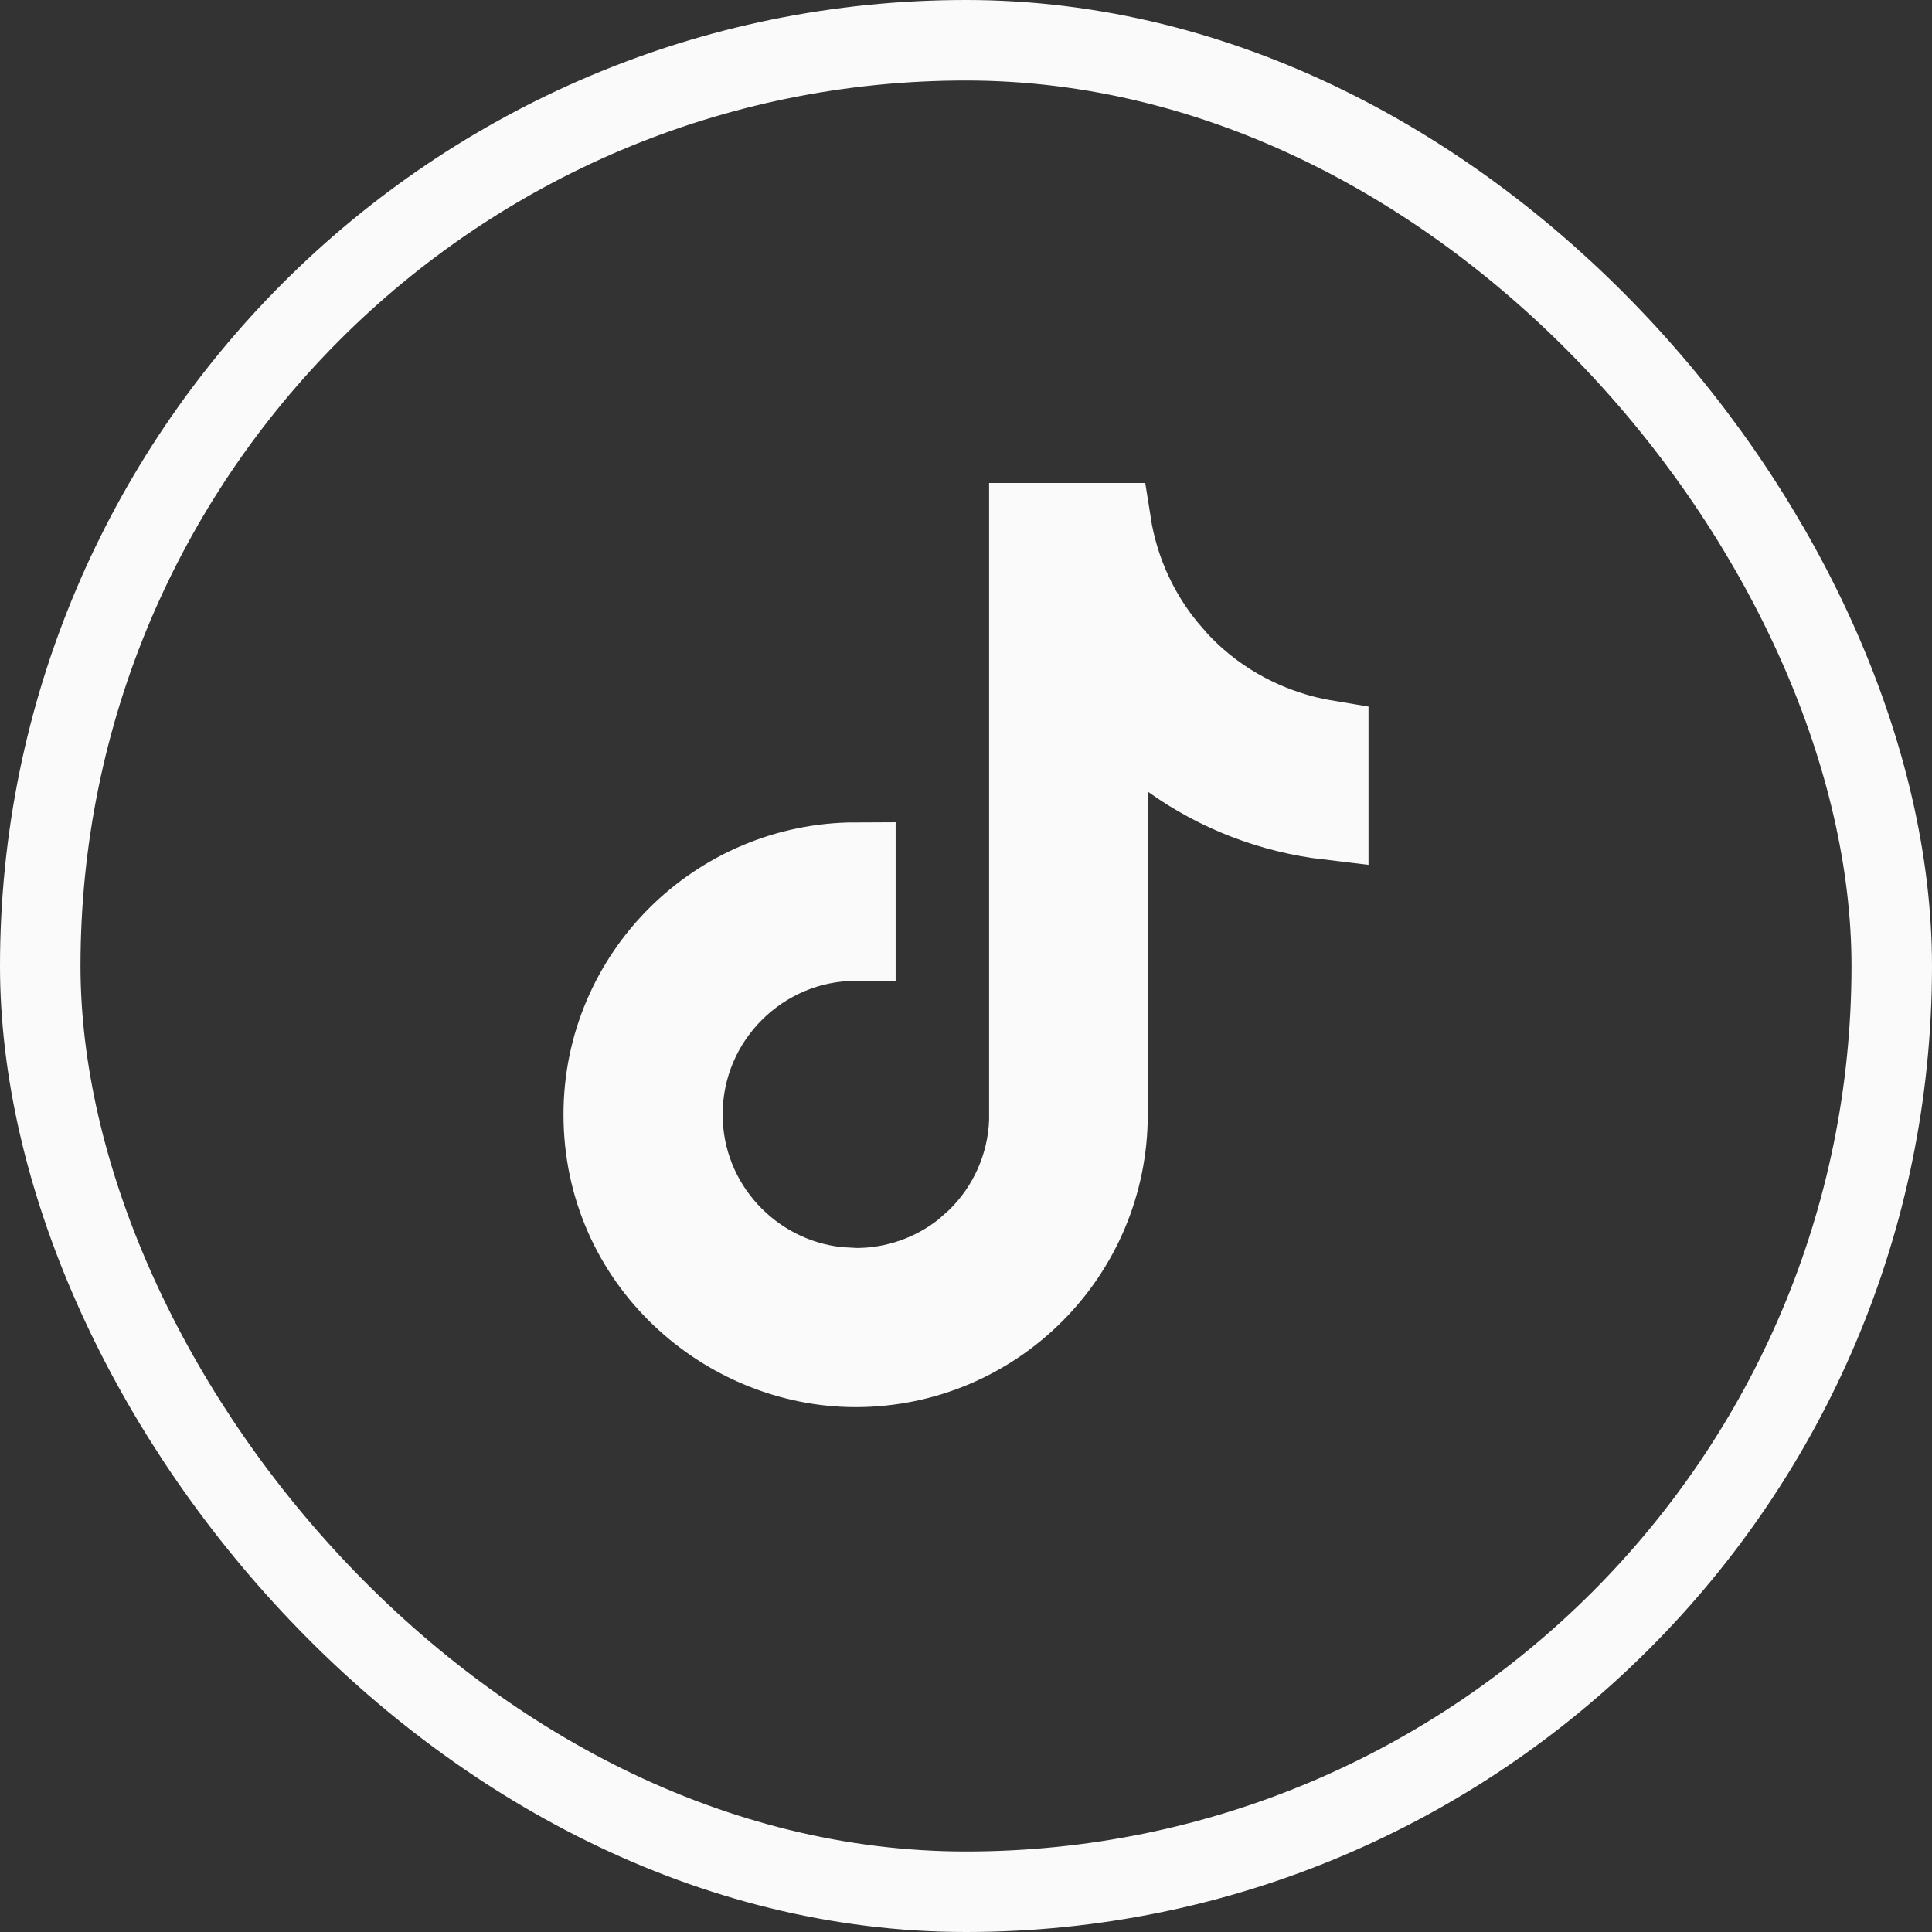
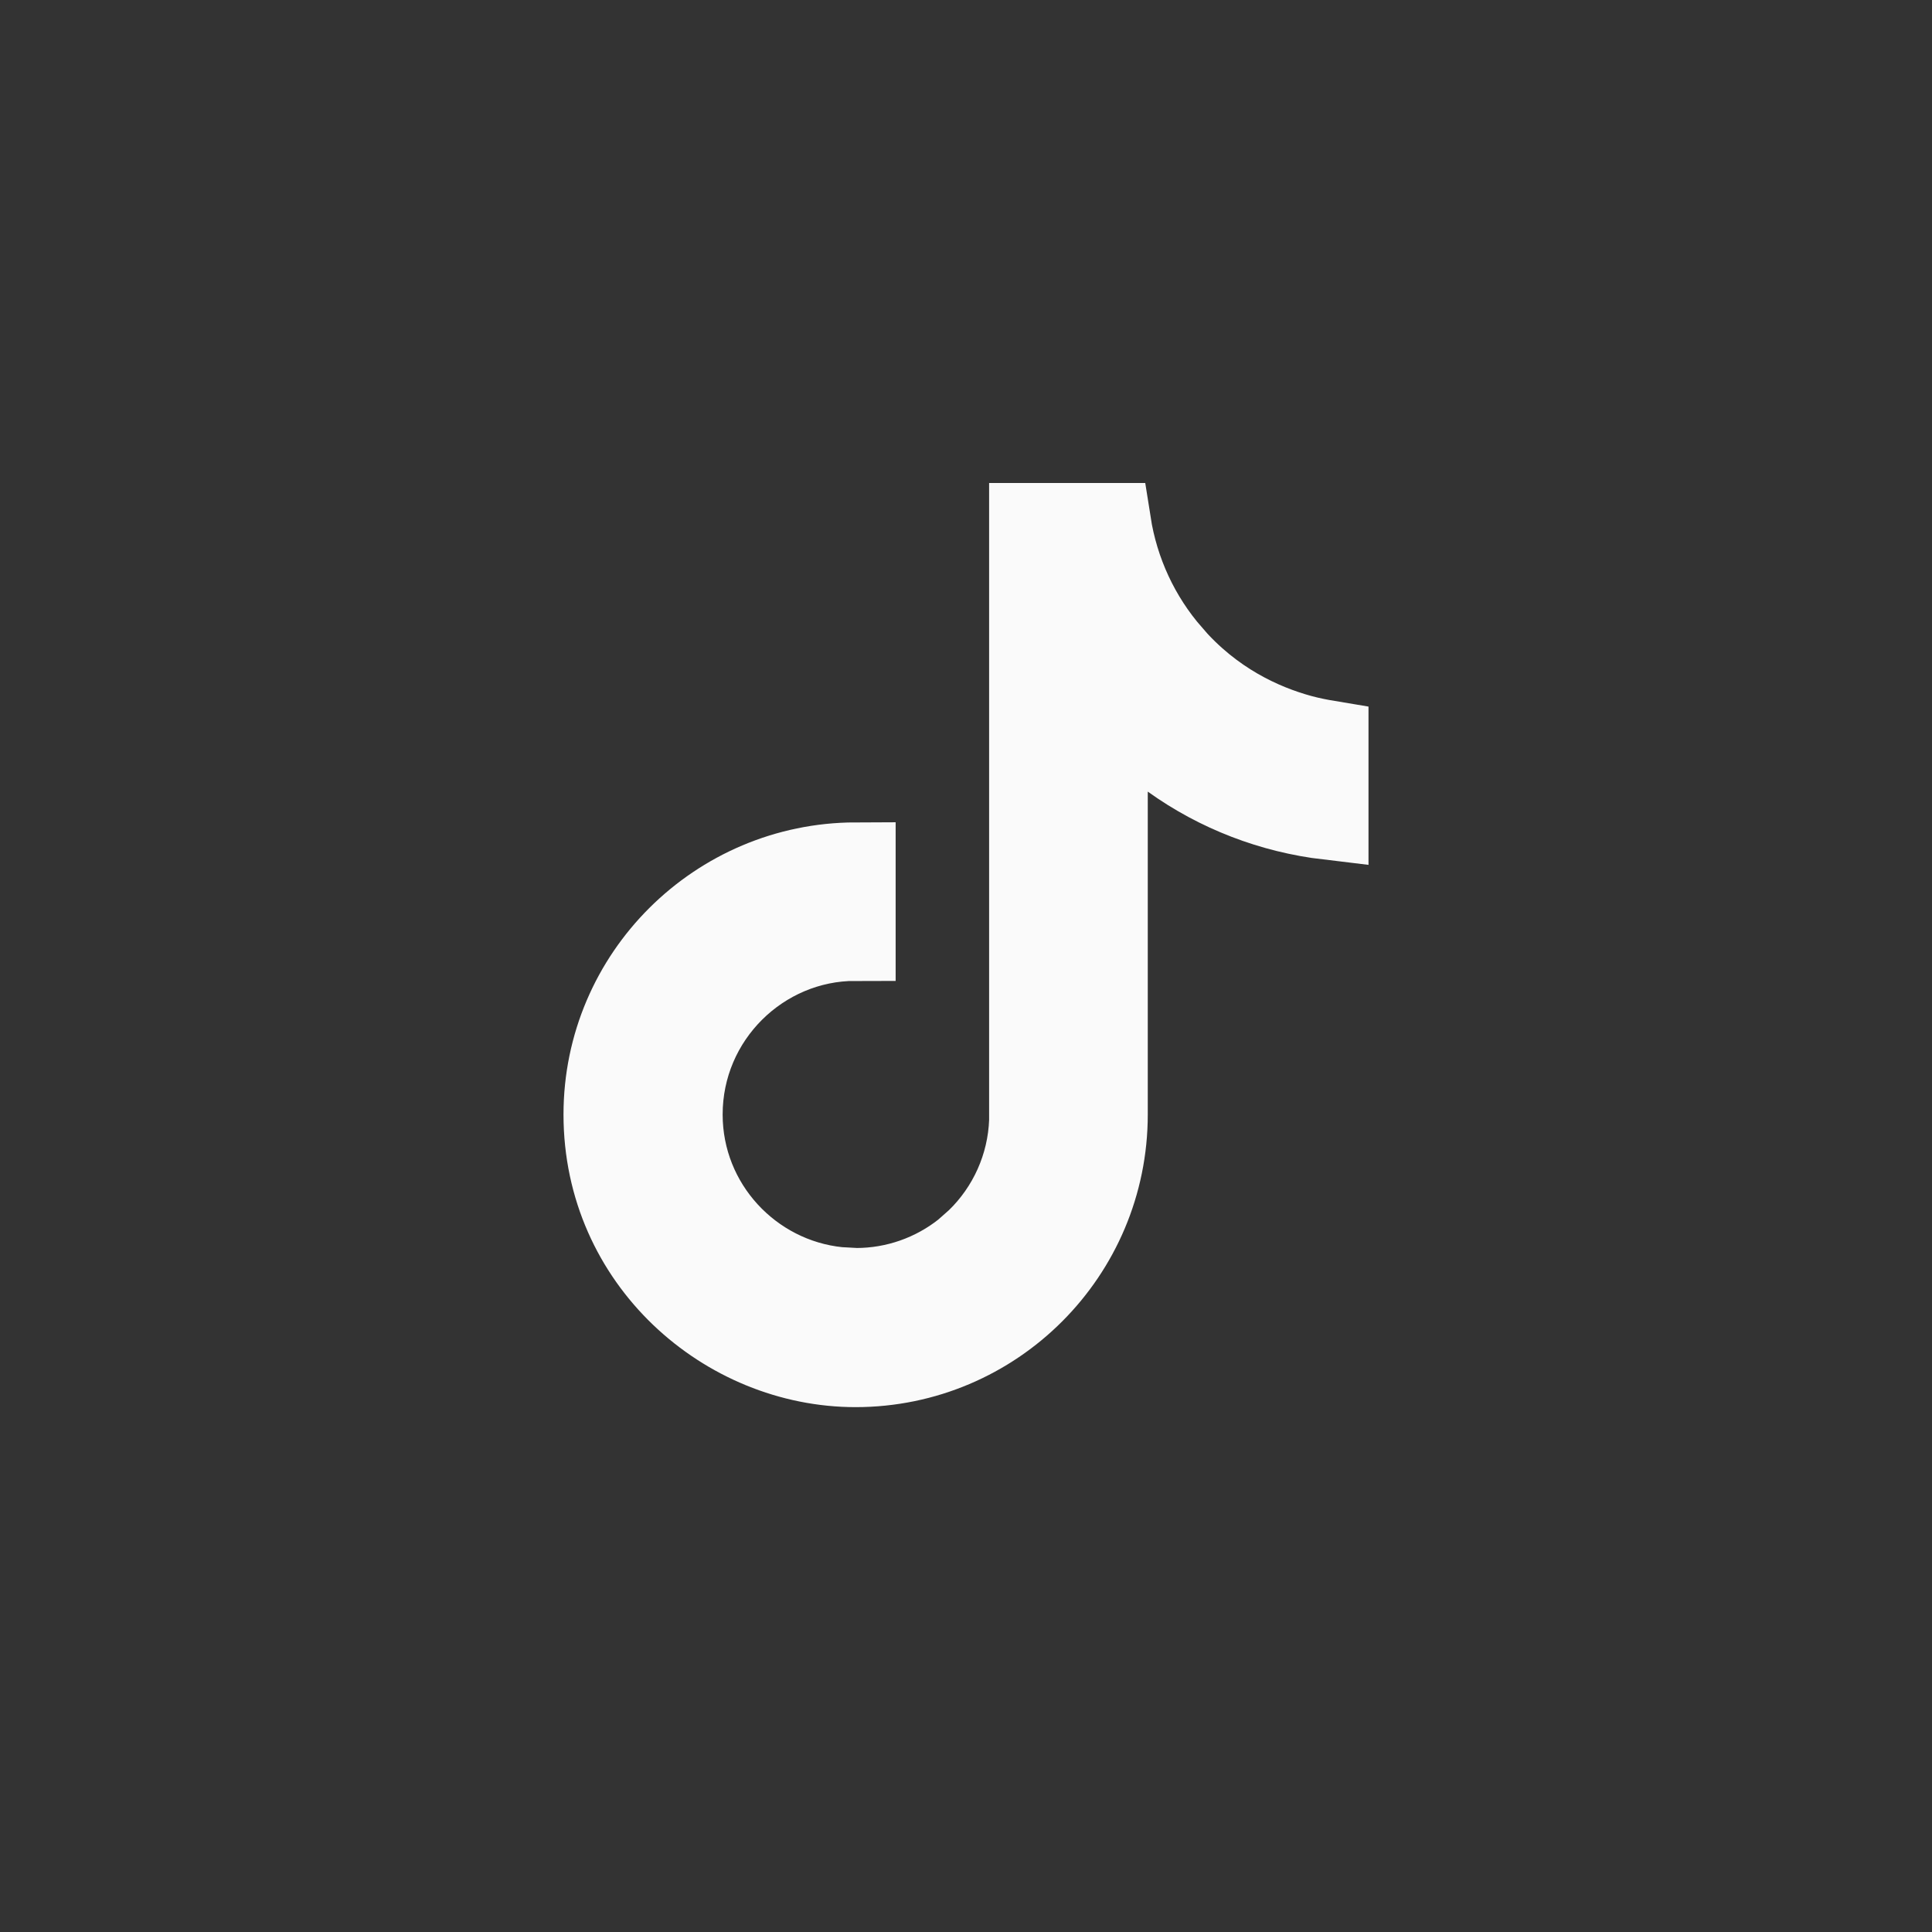
<svg xmlns="http://www.w3.org/2000/svg" width="24" height="24" viewBox="0 0 24 24" fill="none">
  <rect x="0" y="0" width="24" height="24" fill="#333333" stroke="none" />
-   <rect x="0.5" y="0.5" width="23" height="23" rx="11.5" stroke="#FAFAFA" />
  <path d="M13.799 6.5C13.893 7.099 14.152 7.663 14.556 8.125V8.126C15.07 8.72 15.684 8.999 16.161 9.129C16.283 9.162 16.398 9.184 16.5 9.201V10.181C15.799 10.098 15.127 9.842 14.549 9.427L13.758 8.858V13.845C13.758 15.578 12.355 16.979 10.629 16.98C9.015 16.98 7.5 15.671 7.5 13.845C7.5 12.11 8.914 10.721 10.626 10.716V11.685C9.462 11.684 8.477 12.639 8.477 13.845C8.477 14.967 9.338 15.881 10.417 15.991L10.635 16.003H10.636C11.123 16.003 11.595 15.837 11.974 15.536L12.13 15.398C12.531 15.011 12.767 14.483 12.787 13.926V6.5H13.799Z" fill="#FAFAFA" stroke="#FAFAFA" />
</svg>